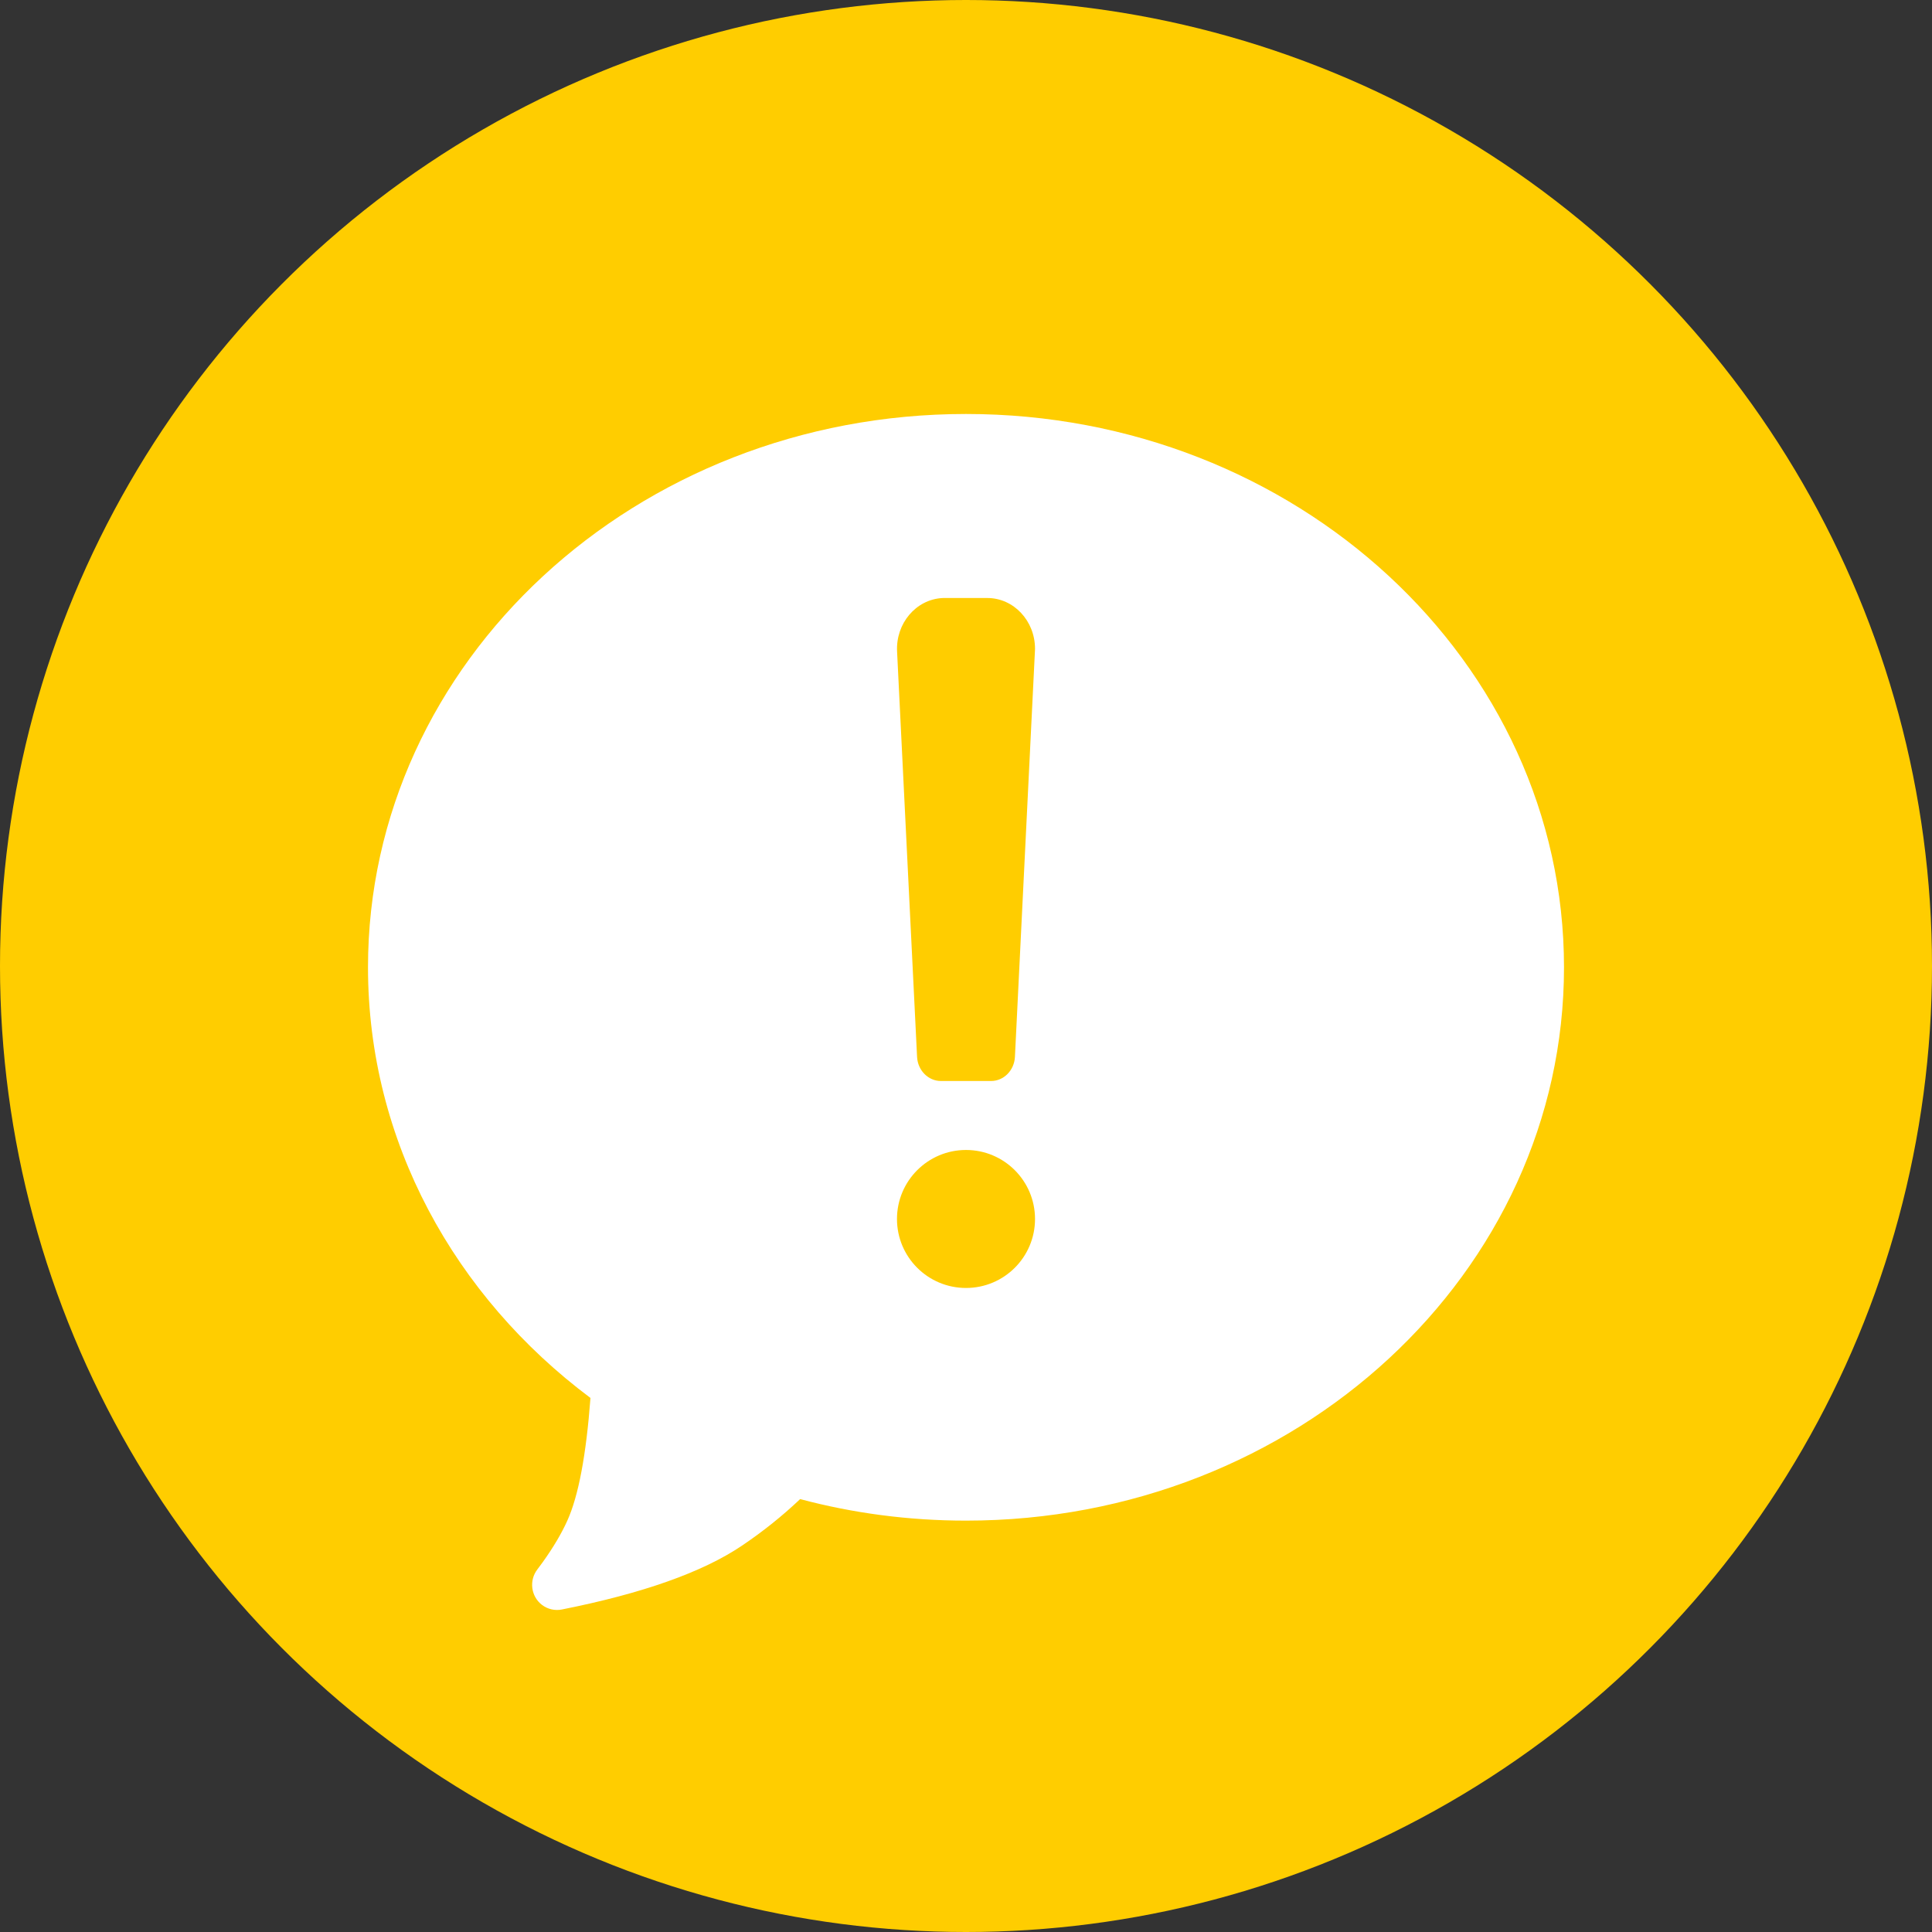
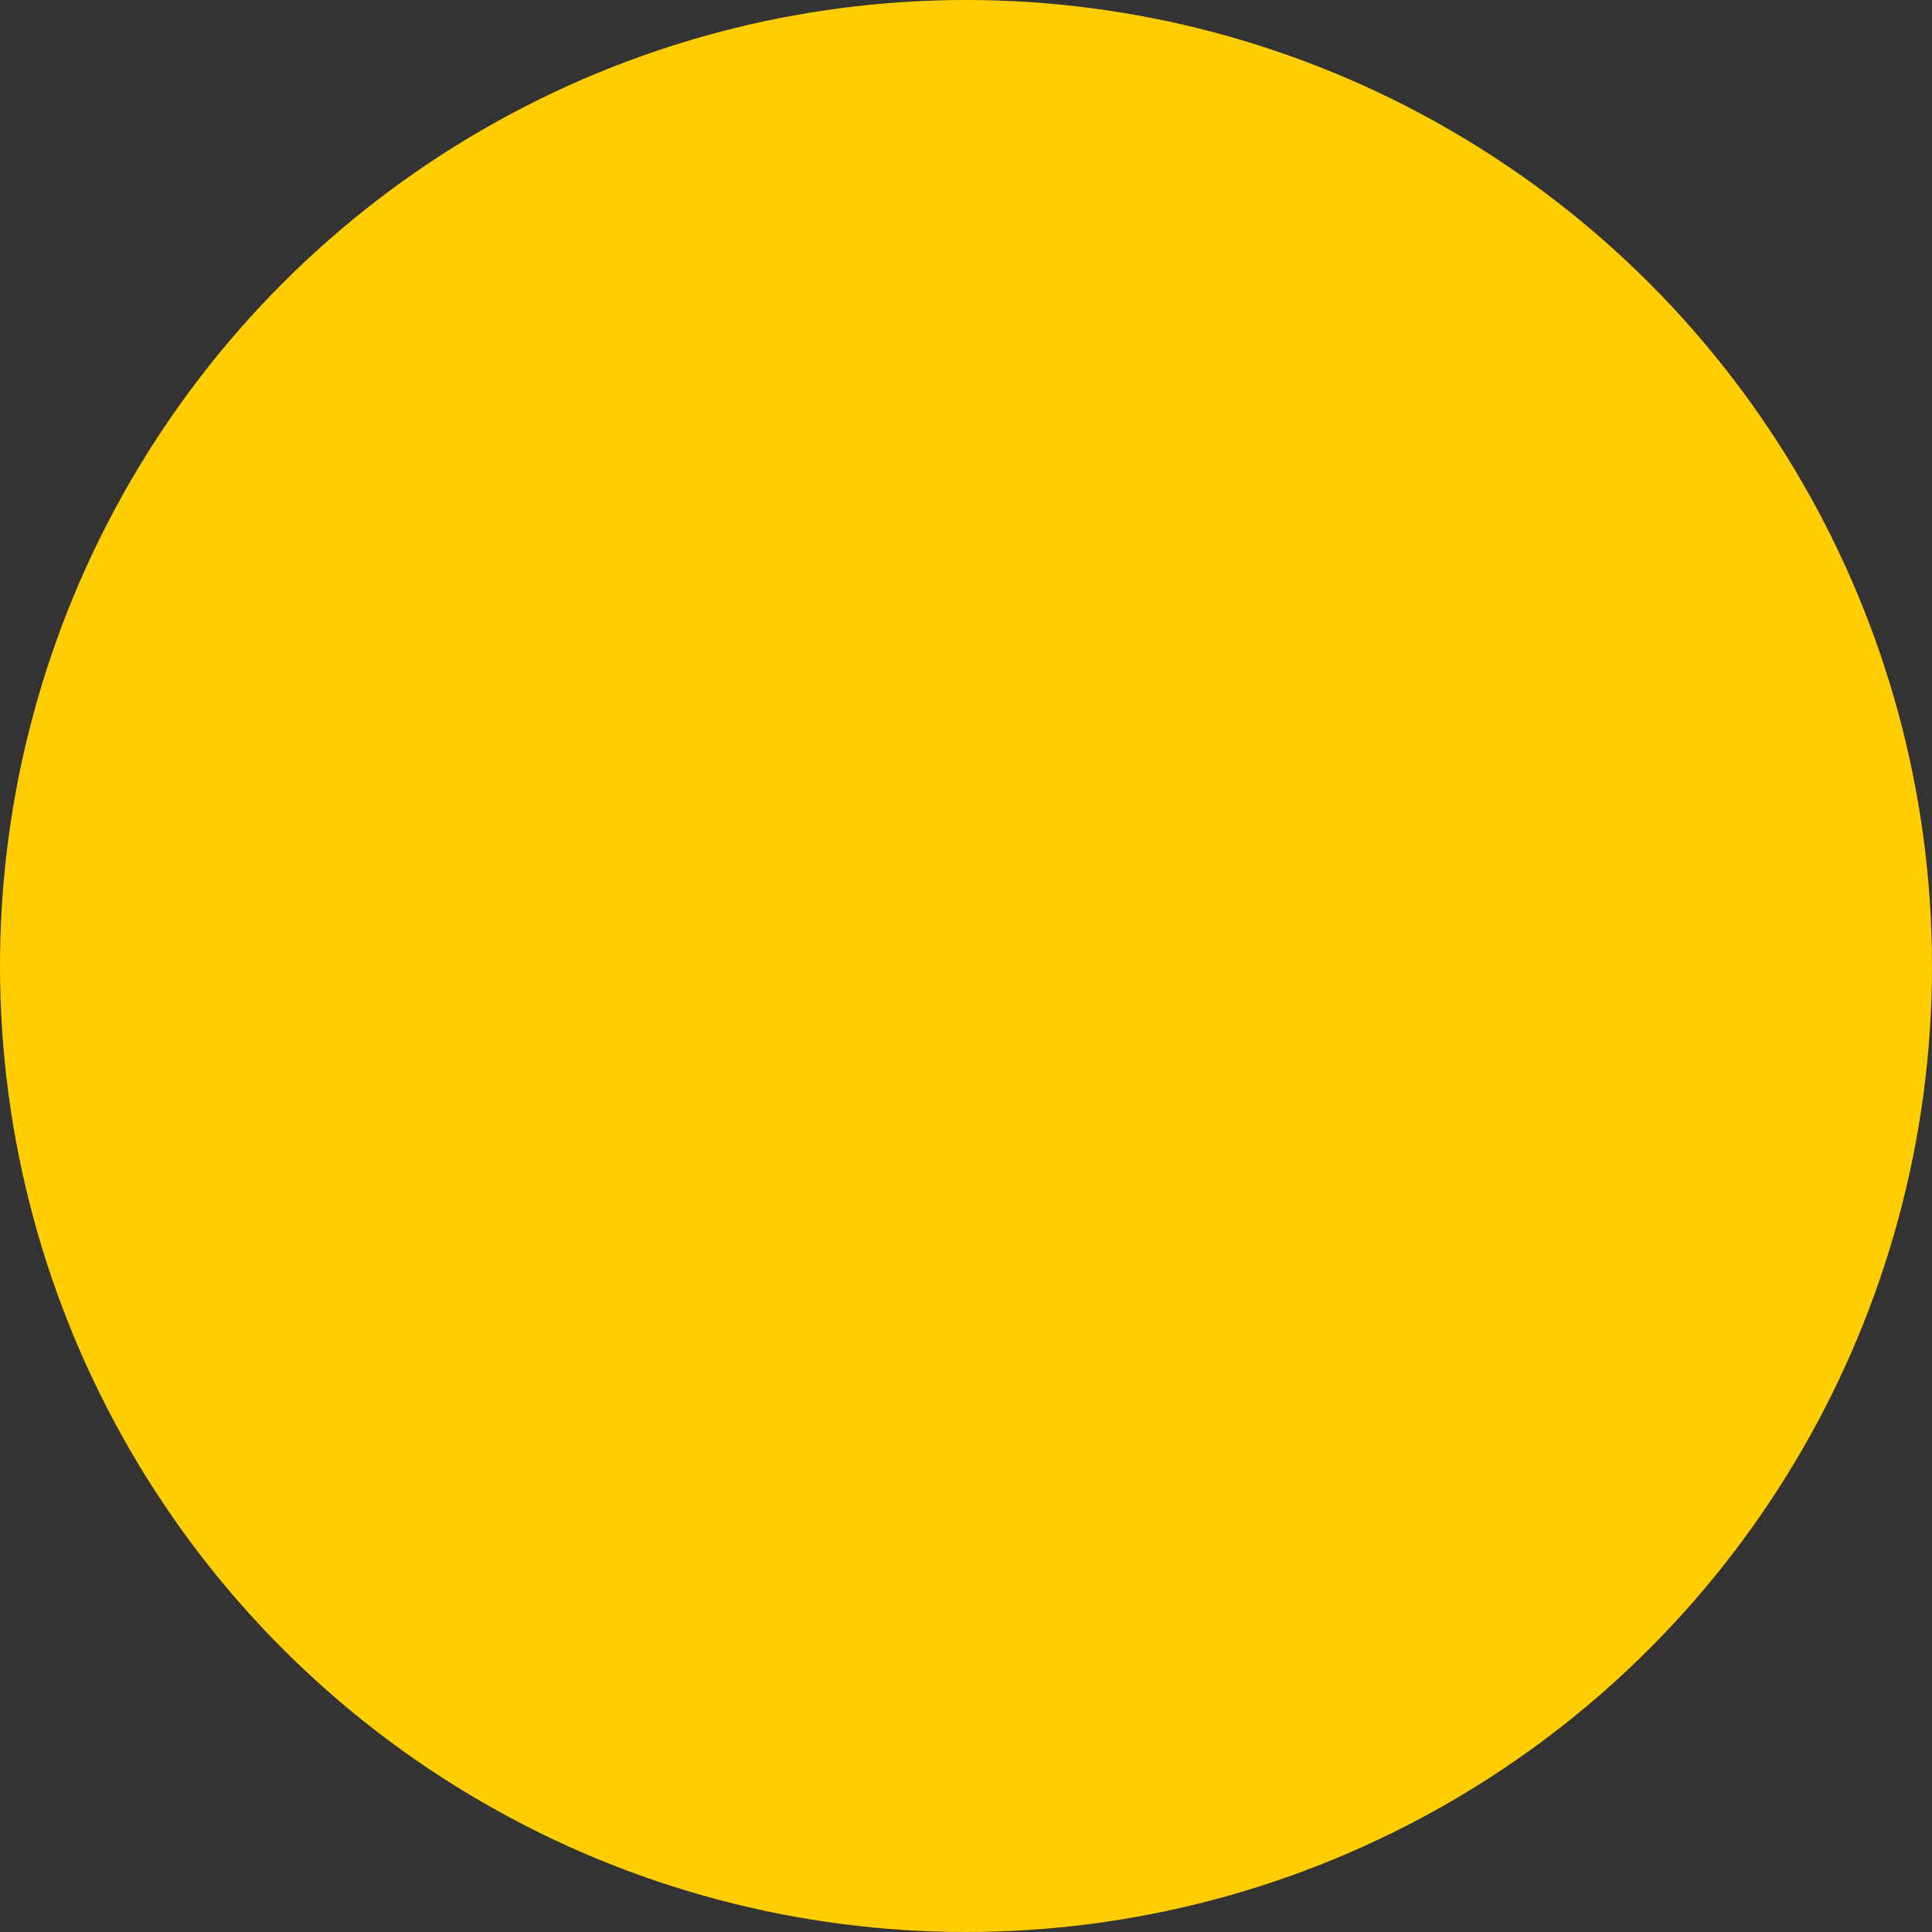
<svg xmlns="http://www.w3.org/2000/svg" width="40px" height="40px" viewBox="0 0 40 40" version="1.1">
  <rect x="0" y="0" width="40" height="40" fill="#333333" stroke="none" />
  <title>Icon</title>
  <g id="Page-1" stroke="none" stroke-width="1" fill="none" fill-rule="evenodd">
    <g id="Group-14" transform="translate(673, 140) rotate(-360) translate(-673, -140)translate(-543, -88)">
      <g id="flow-card-9" transform="translate(535, 80)">
        <g id="bg-icon" transform="translate(0, 0)">
          <g id="icon/system" transform="translate(8, 8)">
            <circle id="background" fill="#FFCD00" cx="20" cy="20" r="20" />
            <g id="icon" transform="translate(7.619, 8.571)" fill="#FFFFFF">
-               <path d="M12.381,5.32907052e-15 C19.219,5.32907052e-15 24.762,5.129 24.762,11.456 C24.762,17.783 19.219,22.912 12.381,22.912 C11.19,22.912 10.038,22.757 8.947,22.466 C8.575,22.819 8.172,23.141 7.738,23.433 C6.924,23.981 5.682,24.42 4.013,24.752 C3.868,24.781 3.717,24.745 3.6,24.655 C3.374,24.48 3.331,24.153 3.505,23.924 L3.619,23.77 C3.838,23.464 4.007,23.178 4.127,22.912 C4.358,22.4 4.517,21.554 4.606,20.372 C1.797,18.272 0,15.058 0,11.456 C0,5.129 5.543,5.32907052e-15 12.381,5.32907052e-15 Z M12.381,15.238 C11.592,15.238 10.952,15.878 10.952,16.667 C10.952,17.456 11.592,18.095 12.381,18.095 C13.17,18.095 13.81,17.456 13.81,16.667 C13.81,15.878 13.17,15.238 12.381,15.238 Z M12.822,3.81 L11.914,3.81 L11.888,3.811 C11.344,3.842 10.925,4.337 10.954,4.917 L11.368,13.311 C11.382,13.59 11.599,13.81 11.862,13.81 L12.9,13.81 C13.163,13.81 13.38,13.59 13.394,13.311 L13.809,4.89 L13.81,4.862 C13.81,4.281 13.367,3.81 12.822,3.81 Z" id="Shape" />
-             </g>
+               </g>
          </g>
        </g>
      </g>
    </g>
  </g>
</svg>